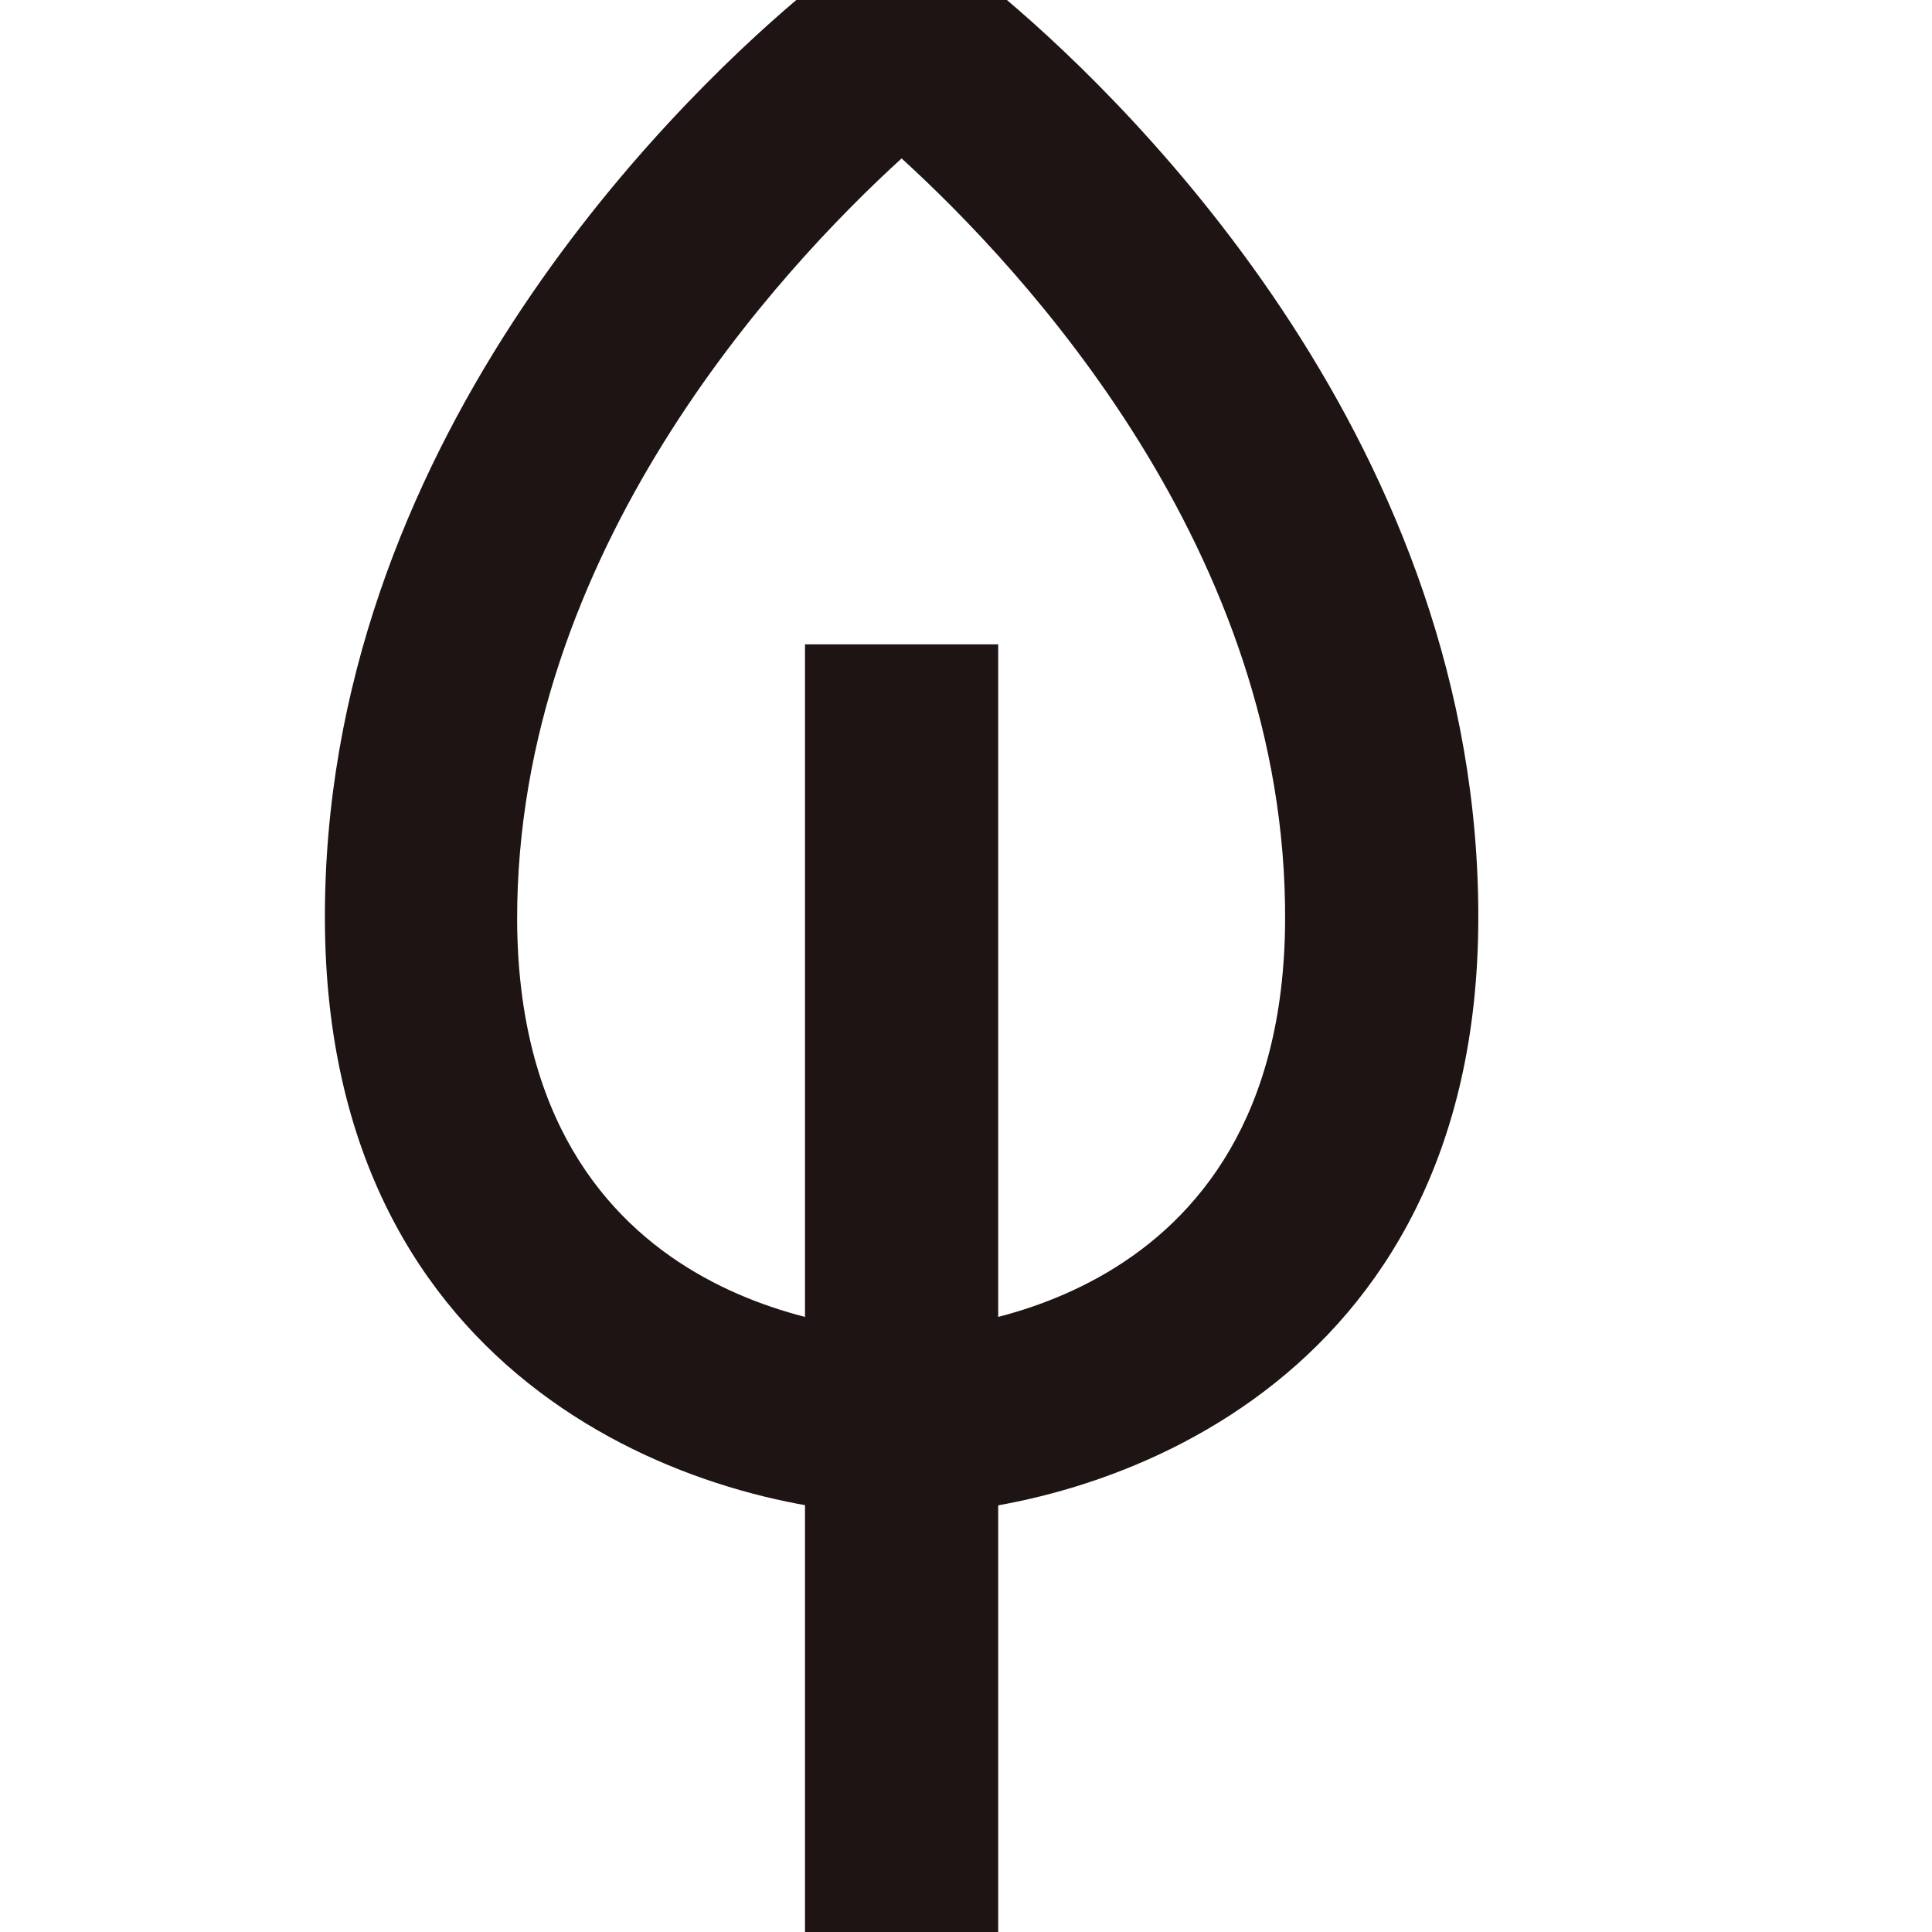
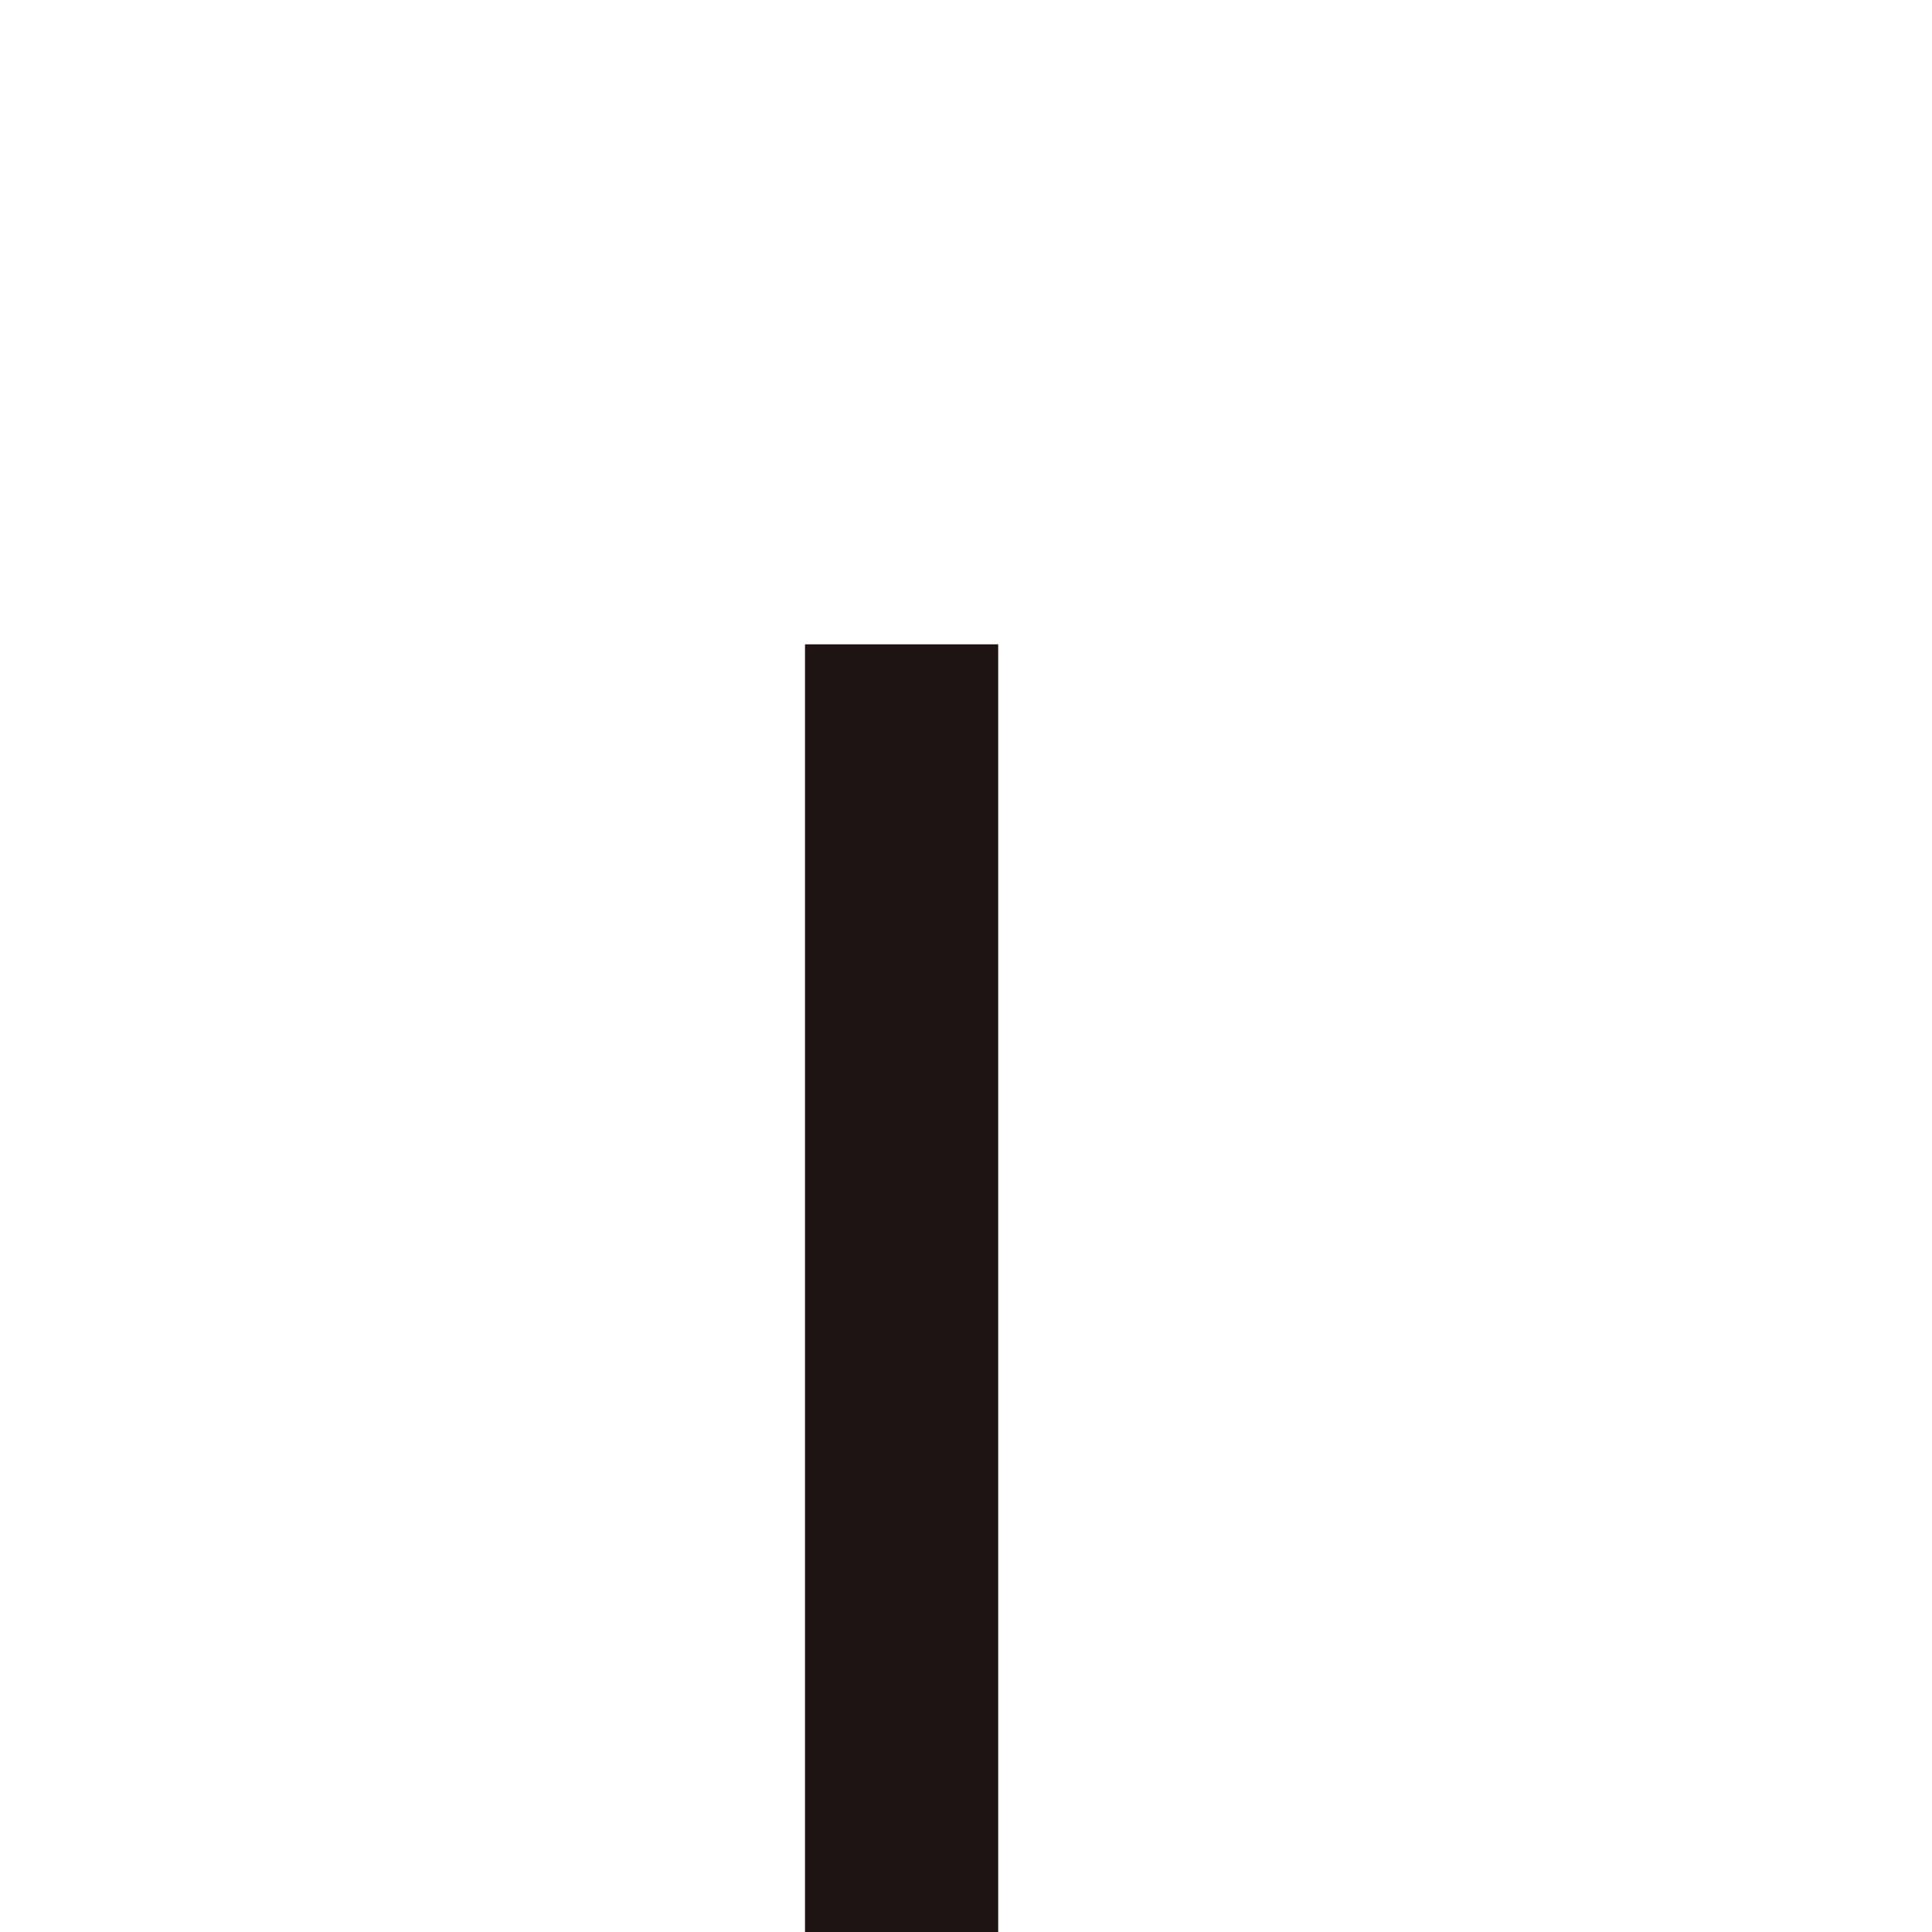
<svg xmlns="http://www.w3.org/2000/svg" width="12px" height="12px" viewBox="0 0 12 12" version="1.1">
  <title>vegan icon</title>
  <g id="badgeicon/vegan" stroke="none" stroke-width="1" fill="none" fill-rule="evenodd">
    <g id="TOMS_icons_R2_Vegan_final" transform="translate(2, 0)" fill="#1E1414" fill-rule="nonzero">
      <polygon id="Path" points="4.2 4.002 4.2 12 3 12 3 4.002" />
-       <path d="M4.254,0 L2.946,0 C2.154,0.672 0.006,2.778 0.018,5.718 C0.03,8.616 2.364,9.396 3.606,9.408 C4.836,9.396 7.17,8.61 7.182,5.718 C7.194,2.778 5.046,0.672 4.254,0 Z M3.606,8.268 C3.36,8.262 1.224,8.154 1.212,5.718 C1.206,3.426 2.85,1.668 3.6,0.984 C4.35,1.668 5.994,3.42 5.982,5.718 C5.97,8.154 3.834,8.262 3.606,8.268 Z" id="Shape" />
    </g>
  </g>
</svg>